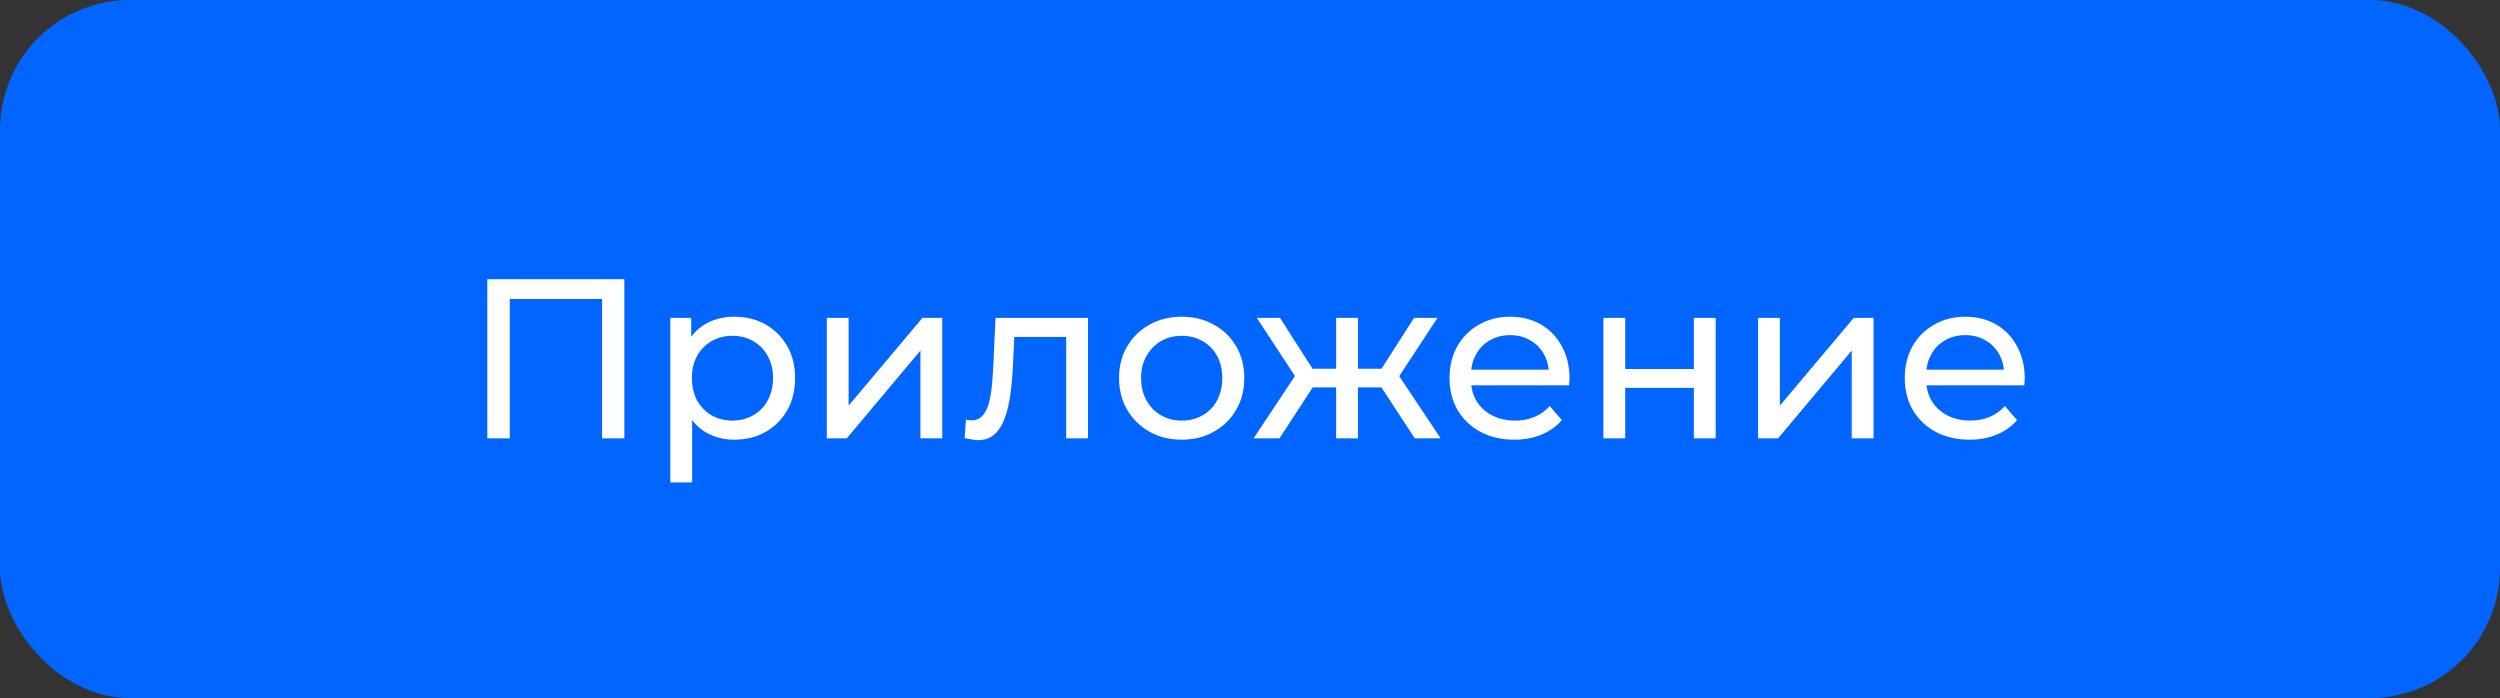
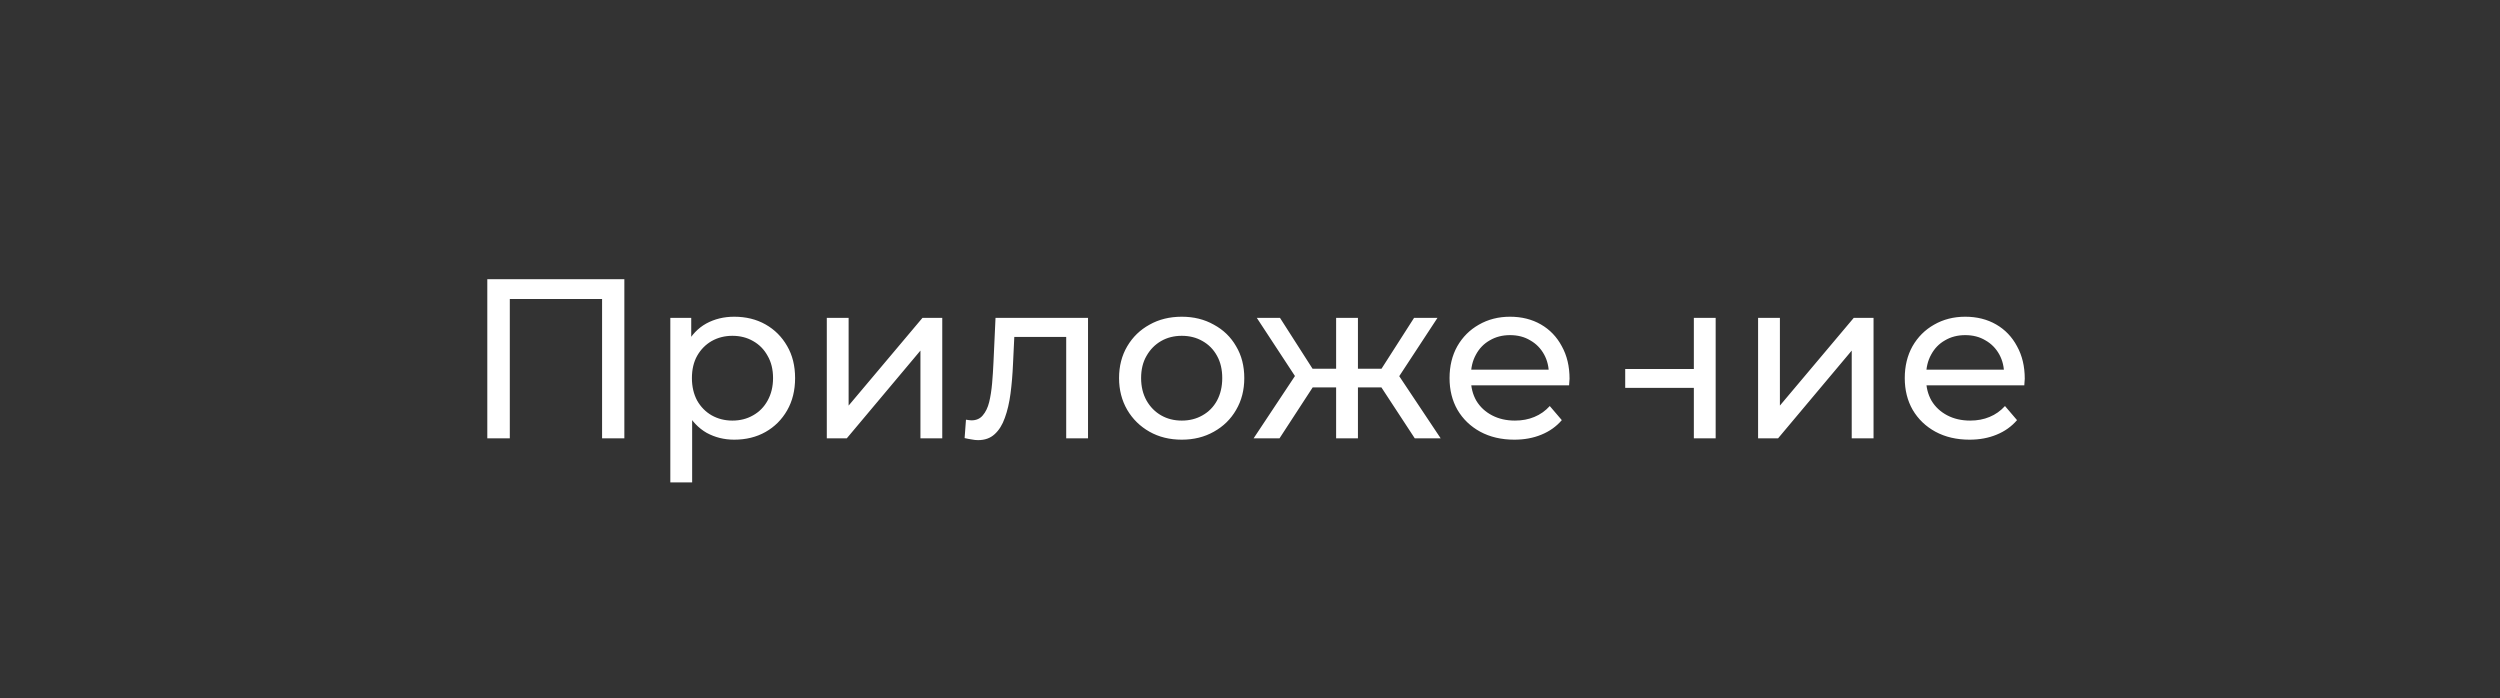
<svg xmlns="http://www.w3.org/2000/svg" width="154" height="43" viewBox="0 0 154 43" fill="none">
  <rect x="0" y="0" width="154" height="43" fill="#333333" stroke="none" />
-   <rect width="154" height="43" rx="8" fill="#0066FF" />
-   <path d="M30.018 27V17.2H38.46V27H37.088V18.054L37.424 18.418H31.054L31.404 18.054V27H30.018ZM45.226 27.084C44.61 27.084 44.046 26.944 43.532 26.664C43.028 26.375 42.622 25.95 42.314 25.39C42.016 24.83 41.866 24.13 41.866 23.29C41.866 22.45 42.011 21.75 42.3 21.19C42.599 20.63 43 20.21 43.504 19.93C44.018 19.65 44.592 19.51 45.226 19.51C45.954 19.51 46.598 19.669 47.158 19.986C47.718 20.303 48.162 20.747 48.488 21.316C48.815 21.876 48.978 22.534 48.978 23.29C48.978 24.046 48.815 24.709 48.488 25.278C48.162 25.847 47.718 26.291 47.158 26.608C46.598 26.925 45.954 27.084 45.226 27.084ZM41.292 29.716V19.58H42.58V21.582L42.496 23.304L42.636 25.026V29.716H41.292ZM45.114 25.908C45.59 25.908 46.015 25.801 46.388 25.586C46.771 25.371 47.07 25.068 47.284 24.676C47.508 24.275 47.62 23.813 47.62 23.29C47.62 22.758 47.508 22.301 47.284 21.918C47.07 21.526 46.771 21.223 46.388 21.008C46.015 20.793 45.59 20.686 45.114 20.686C44.648 20.686 44.223 20.793 43.84 21.008C43.467 21.223 43.168 21.526 42.944 21.918C42.73 22.301 42.622 22.758 42.622 23.29C42.622 23.813 42.73 24.275 42.944 24.676C43.168 25.068 43.467 25.371 43.84 25.586C44.223 25.801 44.648 25.908 45.114 25.908ZM50.931 27V19.58H52.275V24.984L56.825 19.58H58.043V27H56.699V21.596L52.163 27H50.931ZM59.42 26.986L59.504 25.852C59.569 25.861 59.63 25.871 59.686 25.88C59.742 25.889 59.793 25.894 59.84 25.894C60.138 25.894 60.372 25.791 60.54 25.586C60.717 25.381 60.848 25.11 60.932 24.774C61.016 24.429 61.076 24.041 61.114 23.612C61.151 23.183 61.179 22.753 61.198 22.324L61.324 19.58H67.022V27H65.678V20.364L66 20.756H62.192L62.5 20.35L62.402 22.408C62.374 23.061 62.322 23.673 62.248 24.242C62.173 24.811 62.056 25.311 61.898 25.74C61.748 26.169 61.538 26.505 61.268 26.748C61.006 26.991 60.666 27.112 60.246 27.112C60.124 27.112 59.994 27.098 59.854 27.07C59.723 27.051 59.578 27.023 59.42 26.986ZM72.798 27.084C72.052 27.084 71.389 26.921 70.81 26.594C70.232 26.267 69.774 25.819 69.438 25.25C69.102 24.671 68.934 24.018 68.934 23.29C68.934 22.553 69.102 21.899 69.438 21.33C69.774 20.761 70.232 20.317 70.81 20C71.389 19.673 72.052 19.51 72.798 19.51C73.536 19.51 74.194 19.673 74.772 20C75.36 20.317 75.818 20.761 76.144 21.33C76.48 21.89 76.648 22.543 76.648 23.29C76.648 24.027 76.48 24.681 76.144 25.25C75.818 25.819 75.36 26.267 74.772 26.594C74.194 26.921 73.536 27.084 72.798 27.084ZM72.798 25.908C73.274 25.908 73.699 25.801 74.072 25.586C74.455 25.371 74.754 25.068 74.968 24.676C75.183 24.275 75.29 23.813 75.29 23.29C75.29 22.758 75.183 22.301 74.968 21.918C74.754 21.526 74.455 21.223 74.072 21.008C73.699 20.793 73.274 20.686 72.798 20.686C72.322 20.686 71.898 20.793 71.524 21.008C71.151 21.223 70.852 21.526 70.628 21.918C70.404 22.301 70.292 22.758 70.292 23.29C70.292 23.813 70.404 24.275 70.628 24.676C70.852 25.068 71.151 25.371 71.524 25.586C71.898 25.801 72.322 25.908 72.798 25.908ZM87.149 27L84.783 23.388L85.889 22.716L88.745 27H87.149ZM83.243 23.864V22.716H85.651V23.864H83.243ZM86.015 23.444L84.741 23.276L87.107 19.58H88.549L86.015 23.444ZM78.819 27H77.223L80.065 22.716L81.171 23.388L78.819 27ZM83.649 27H82.305V19.58H83.649V27ZM82.711 23.864H80.317V22.716H82.711V23.864ZM79.953 23.444L77.419 19.58H78.847L81.213 23.276L79.953 23.444ZM93.282 27.084C92.488 27.084 91.788 26.921 91.182 26.594C90.584 26.267 90.118 25.819 89.782 25.25C89.455 24.681 89.292 24.027 89.292 23.29C89.292 22.553 89.45 21.899 89.768 21.33C90.094 20.761 90.538 20.317 91.098 20C91.667 19.673 92.306 19.51 93.016 19.51C93.734 19.51 94.369 19.669 94.92 19.986C95.47 20.303 95.9 20.751 96.208 21.33C96.525 21.899 96.684 22.567 96.684 23.332C96.684 23.388 96.679 23.453 96.67 23.528C96.67 23.603 96.665 23.673 96.656 23.738H90.342V22.772H95.956L95.41 23.108C95.419 22.632 95.321 22.207 95.116 21.834C94.91 21.461 94.626 21.171 94.262 20.966C93.907 20.751 93.492 20.644 93.016 20.644C92.549 20.644 92.134 20.751 91.77 20.966C91.406 21.171 91.121 21.465 90.916 21.848C90.71 22.221 90.608 22.651 90.608 23.136V23.36C90.608 23.855 90.72 24.298 90.944 24.69C91.177 25.073 91.499 25.371 91.91 25.586C92.32 25.801 92.792 25.908 93.324 25.908C93.762 25.908 94.159 25.833 94.514 25.684C94.878 25.535 95.195 25.311 95.466 25.012L96.208 25.88C95.872 26.272 95.452 26.571 94.948 26.776C94.453 26.981 93.898 27.084 93.282 27.084ZM98.769 27V19.58H100.113V22.73H104.341V19.58H105.685V27H104.341V23.892H100.113V27H98.769ZM108.298 27V19.58H109.642V24.984L114.192 19.58H115.41V27H114.066V21.596L109.53 27H108.298ZM121.323 27.084C120.529 27.084 119.829 26.921 119.223 26.594C118.625 26.267 118.159 25.819 117.823 25.25C117.496 24.681 117.333 24.027 117.333 23.29C117.333 22.553 117.491 21.899 117.809 21.33C118.135 20.761 118.579 20.317 119.139 20C119.708 19.673 120.347 19.51 121.057 19.51C121.775 19.51 122.41 19.669 122.961 19.986C123.511 20.303 123.941 20.751 124.249 21.33C124.566 21.899 124.725 22.567 124.725 23.332C124.725 23.388 124.72 23.453 124.711 23.528C124.711 23.603 124.706 23.673 124.697 23.738H118.383V22.772H123.997L123.451 23.108C123.46 22.632 123.362 22.207 123.157 21.834C122.951 21.461 122.667 21.171 122.303 20.966C121.948 20.751 121.533 20.644 121.057 20.644C120.59 20.644 120.175 20.751 119.811 20.966C119.447 21.171 119.162 21.465 118.957 21.848C118.751 22.221 118.649 22.651 118.649 23.136V23.36C118.649 23.855 118.761 24.298 118.985 24.69C119.218 25.073 119.54 25.371 119.951 25.586C120.361 25.801 120.833 25.908 121.365 25.908C121.803 25.908 122.2 25.833 122.555 25.684C122.919 25.535 123.236 25.311 123.507 25.012L124.249 25.88C123.913 26.272 123.493 26.571 122.989 26.776C122.494 26.981 121.939 27.084 121.323 27.084Z" fill="white" />
+   <path d="M30.018 27V17.2H38.46V27H37.088V18.054L37.424 18.418H31.054L31.404 18.054V27H30.018ZM45.226 27.084C44.61 27.084 44.046 26.944 43.532 26.664C43.028 26.375 42.622 25.95 42.314 25.39C42.016 24.83 41.866 24.13 41.866 23.29C41.866 22.45 42.011 21.75 42.3 21.19C42.599 20.63 43 20.21 43.504 19.93C44.018 19.65 44.592 19.51 45.226 19.51C45.954 19.51 46.598 19.669 47.158 19.986C47.718 20.303 48.162 20.747 48.488 21.316C48.815 21.876 48.978 22.534 48.978 23.29C48.978 24.046 48.815 24.709 48.488 25.278C48.162 25.847 47.718 26.291 47.158 26.608C46.598 26.925 45.954 27.084 45.226 27.084ZM41.292 29.716V19.58H42.58V21.582L42.496 23.304L42.636 25.026V29.716H41.292ZM45.114 25.908C45.59 25.908 46.015 25.801 46.388 25.586C46.771 25.371 47.07 25.068 47.284 24.676C47.508 24.275 47.62 23.813 47.62 23.29C47.62 22.758 47.508 22.301 47.284 21.918C47.07 21.526 46.771 21.223 46.388 21.008C46.015 20.793 45.59 20.686 45.114 20.686C44.648 20.686 44.223 20.793 43.84 21.008C43.467 21.223 43.168 21.526 42.944 21.918C42.73 22.301 42.622 22.758 42.622 23.29C42.622 23.813 42.73 24.275 42.944 24.676C43.168 25.068 43.467 25.371 43.84 25.586C44.223 25.801 44.648 25.908 45.114 25.908ZM50.931 27V19.58H52.275V24.984L56.825 19.58H58.043V27H56.699V21.596L52.163 27H50.931ZM59.42 26.986L59.504 25.852C59.569 25.861 59.63 25.871 59.686 25.88C59.742 25.889 59.793 25.894 59.84 25.894C60.138 25.894 60.372 25.791 60.54 25.586C60.717 25.381 60.848 25.11 60.932 24.774C61.016 24.429 61.076 24.041 61.114 23.612C61.151 23.183 61.179 22.753 61.198 22.324L61.324 19.58H67.022V27H65.678V20.364L66 20.756H62.192L62.5 20.35L62.402 22.408C62.374 23.061 62.322 23.673 62.248 24.242C62.173 24.811 62.056 25.311 61.898 25.74C61.748 26.169 61.538 26.505 61.268 26.748C61.006 26.991 60.666 27.112 60.246 27.112C60.124 27.112 59.994 27.098 59.854 27.07C59.723 27.051 59.578 27.023 59.42 26.986ZM72.798 27.084C72.052 27.084 71.389 26.921 70.81 26.594C70.232 26.267 69.774 25.819 69.438 25.25C69.102 24.671 68.934 24.018 68.934 23.29C68.934 22.553 69.102 21.899 69.438 21.33C69.774 20.761 70.232 20.317 70.81 20C71.389 19.673 72.052 19.51 72.798 19.51C73.536 19.51 74.194 19.673 74.772 20C75.36 20.317 75.818 20.761 76.144 21.33C76.48 21.89 76.648 22.543 76.648 23.29C76.648 24.027 76.48 24.681 76.144 25.25C75.818 25.819 75.36 26.267 74.772 26.594C74.194 26.921 73.536 27.084 72.798 27.084ZM72.798 25.908C73.274 25.908 73.699 25.801 74.072 25.586C74.455 25.371 74.754 25.068 74.968 24.676C75.183 24.275 75.29 23.813 75.29 23.29C75.29 22.758 75.183 22.301 74.968 21.918C74.754 21.526 74.455 21.223 74.072 21.008C73.699 20.793 73.274 20.686 72.798 20.686C72.322 20.686 71.898 20.793 71.524 21.008C71.151 21.223 70.852 21.526 70.628 21.918C70.404 22.301 70.292 22.758 70.292 23.29C70.292 23.813 70.404 24.275 70.628 24.676C70.852 25.068 71.151 25.371 71.524 25.586C71.898 25.801 72.322 25.908 72.798 25.908ZM87.149 27L84.783 23.388L85.889 22.716L88.745 27H87.149ZM83.243 23.864V22.716H85.651V23.864H83.243ZM86.015 23.444L84.741 23.276L87.107 19.58H88.549L86.015 23.444ZM78.819 27H77.223L80.065 22.716L81.171 23.388L78.819 27ZM83.649 27H82.305V19.58H83.649V27ZM82.711 23.864H80.317V22.716H82.711V23.864ZM79.953 23.444L77.419 19.58H78.847L81.213 23.276L79.953 23.444ZM93.282 27.084C92.488 27.084 91.788 26.921 91.182 26.594C90.584 26.267 90.118 25.819 89.782 25.25C89.455 24.681 89.292 24.027 89.292 23.29C89.292 22.553 89.45 21.899 89.768 21.33C90.094 20.761 90.538 20.317 91.098 20C91.667 19.673 92.306 19.51 93.016 19.51C93.734 19.51 94.369 19.669 94.92 19.986C95.47 20.303 95.9 20.751 96.208 21.33C96.525 21.899 96.684 22.567 96.684 23.332C96.684 23.388 96.679 23.453 96.67 23.528C96.67 23.603 96.665 23.673 96.656 23.738H90.342V22.772H95.956L95.41 23.108C95.419 22.632 95.321 22.207 95.116 21.834C94.91 21.461 94.626 21.171 94.262 20.966C93.907 20.751 93.492 20.644 93.016 20.644C92.549 20.644 92.134 20.751 91.77 20.966C91.406 21.171 91.121 21.465 90.916 21.848C90.71 22.221 90.608 22.651 90.608 23.136V23.36C90.608 23.855 90.72 24.298 90.944 24.69C91.177 25.073 91.499 25.371 91.91 25.586C92.32 25.801 92.792 25.908 93.324 25.908C93.762 25.908 94.159 25.833 94.514 25.684C94.878 25.535 95.195 25.311 95.466 25.012L96.208 25.88C95.872 26.272 95.452 26.571 94.948 26.776C94.453 26.981 93.898 27.084 93.282 27.084ZM98.769 27H100.113V22.73H104.341V19.58H105.685V27H104.341V23.892H100.113V27H98.769ZM108.298 27V19.58H109.642V24.984L114.192 19.58H115.41V27H114.066V21.596L109.53 27H108.298ZM121.323 27.084C120.529 27.084 119.829 26.921 119.223 26.594C118.625 26.267 118.159 25.819 117.823 25.25C117.496 24.681 117.333 24.027 117.333 23.29C117.333 22.553 117.491 21.899 117.809 21.33C118.135 20.761 118.579 20.317 119.139 20C119.708 19.673 120.347 19.51 121.057 19.51C121.775 19.51 122.41 19.669 122.961 19.986C123.511 20.303 123.941 20.751 124.249 21.33C124.566 21.899 124.725 22.567 124.725 23.332C124.725 23.388 124.72 23.453 124.711 23.528C124.711 23.603 124.706 23.673 124.697 23.738H118.383V22.772H123.997L123.451 23.108C123.46 22.632 123.362 22.207 123.157 21.834C122.951 21.461 122.667 21.171 122.303 20.966C121.948 20.751 121.533 20.644 121.057 20.644C120.59 20.644 120.175 20.751 119.811 20.966C119.447 21.171 119.162 21.465 118.957 21.848C118.751 22.221 118.649 22.651 118.649 23.136V23.36C118.649 23.855 118.761 24.298 118.985 24.69C119.218 25.073 119.54 25.371 119.951 25.586C120.361 25.801 120.833 25.908 121.365 25.908C121.803 25.908 122.2 25.833 122.555 25.684C122.919 25.535 123.236 25.311 123.507 25.012L124.249 25.88C123.913 26.272 123.493 26.571 122.989 26.776C122.494 26.981 121.939 27.084 121.323 27.084Z" fill="white" />
</svg>